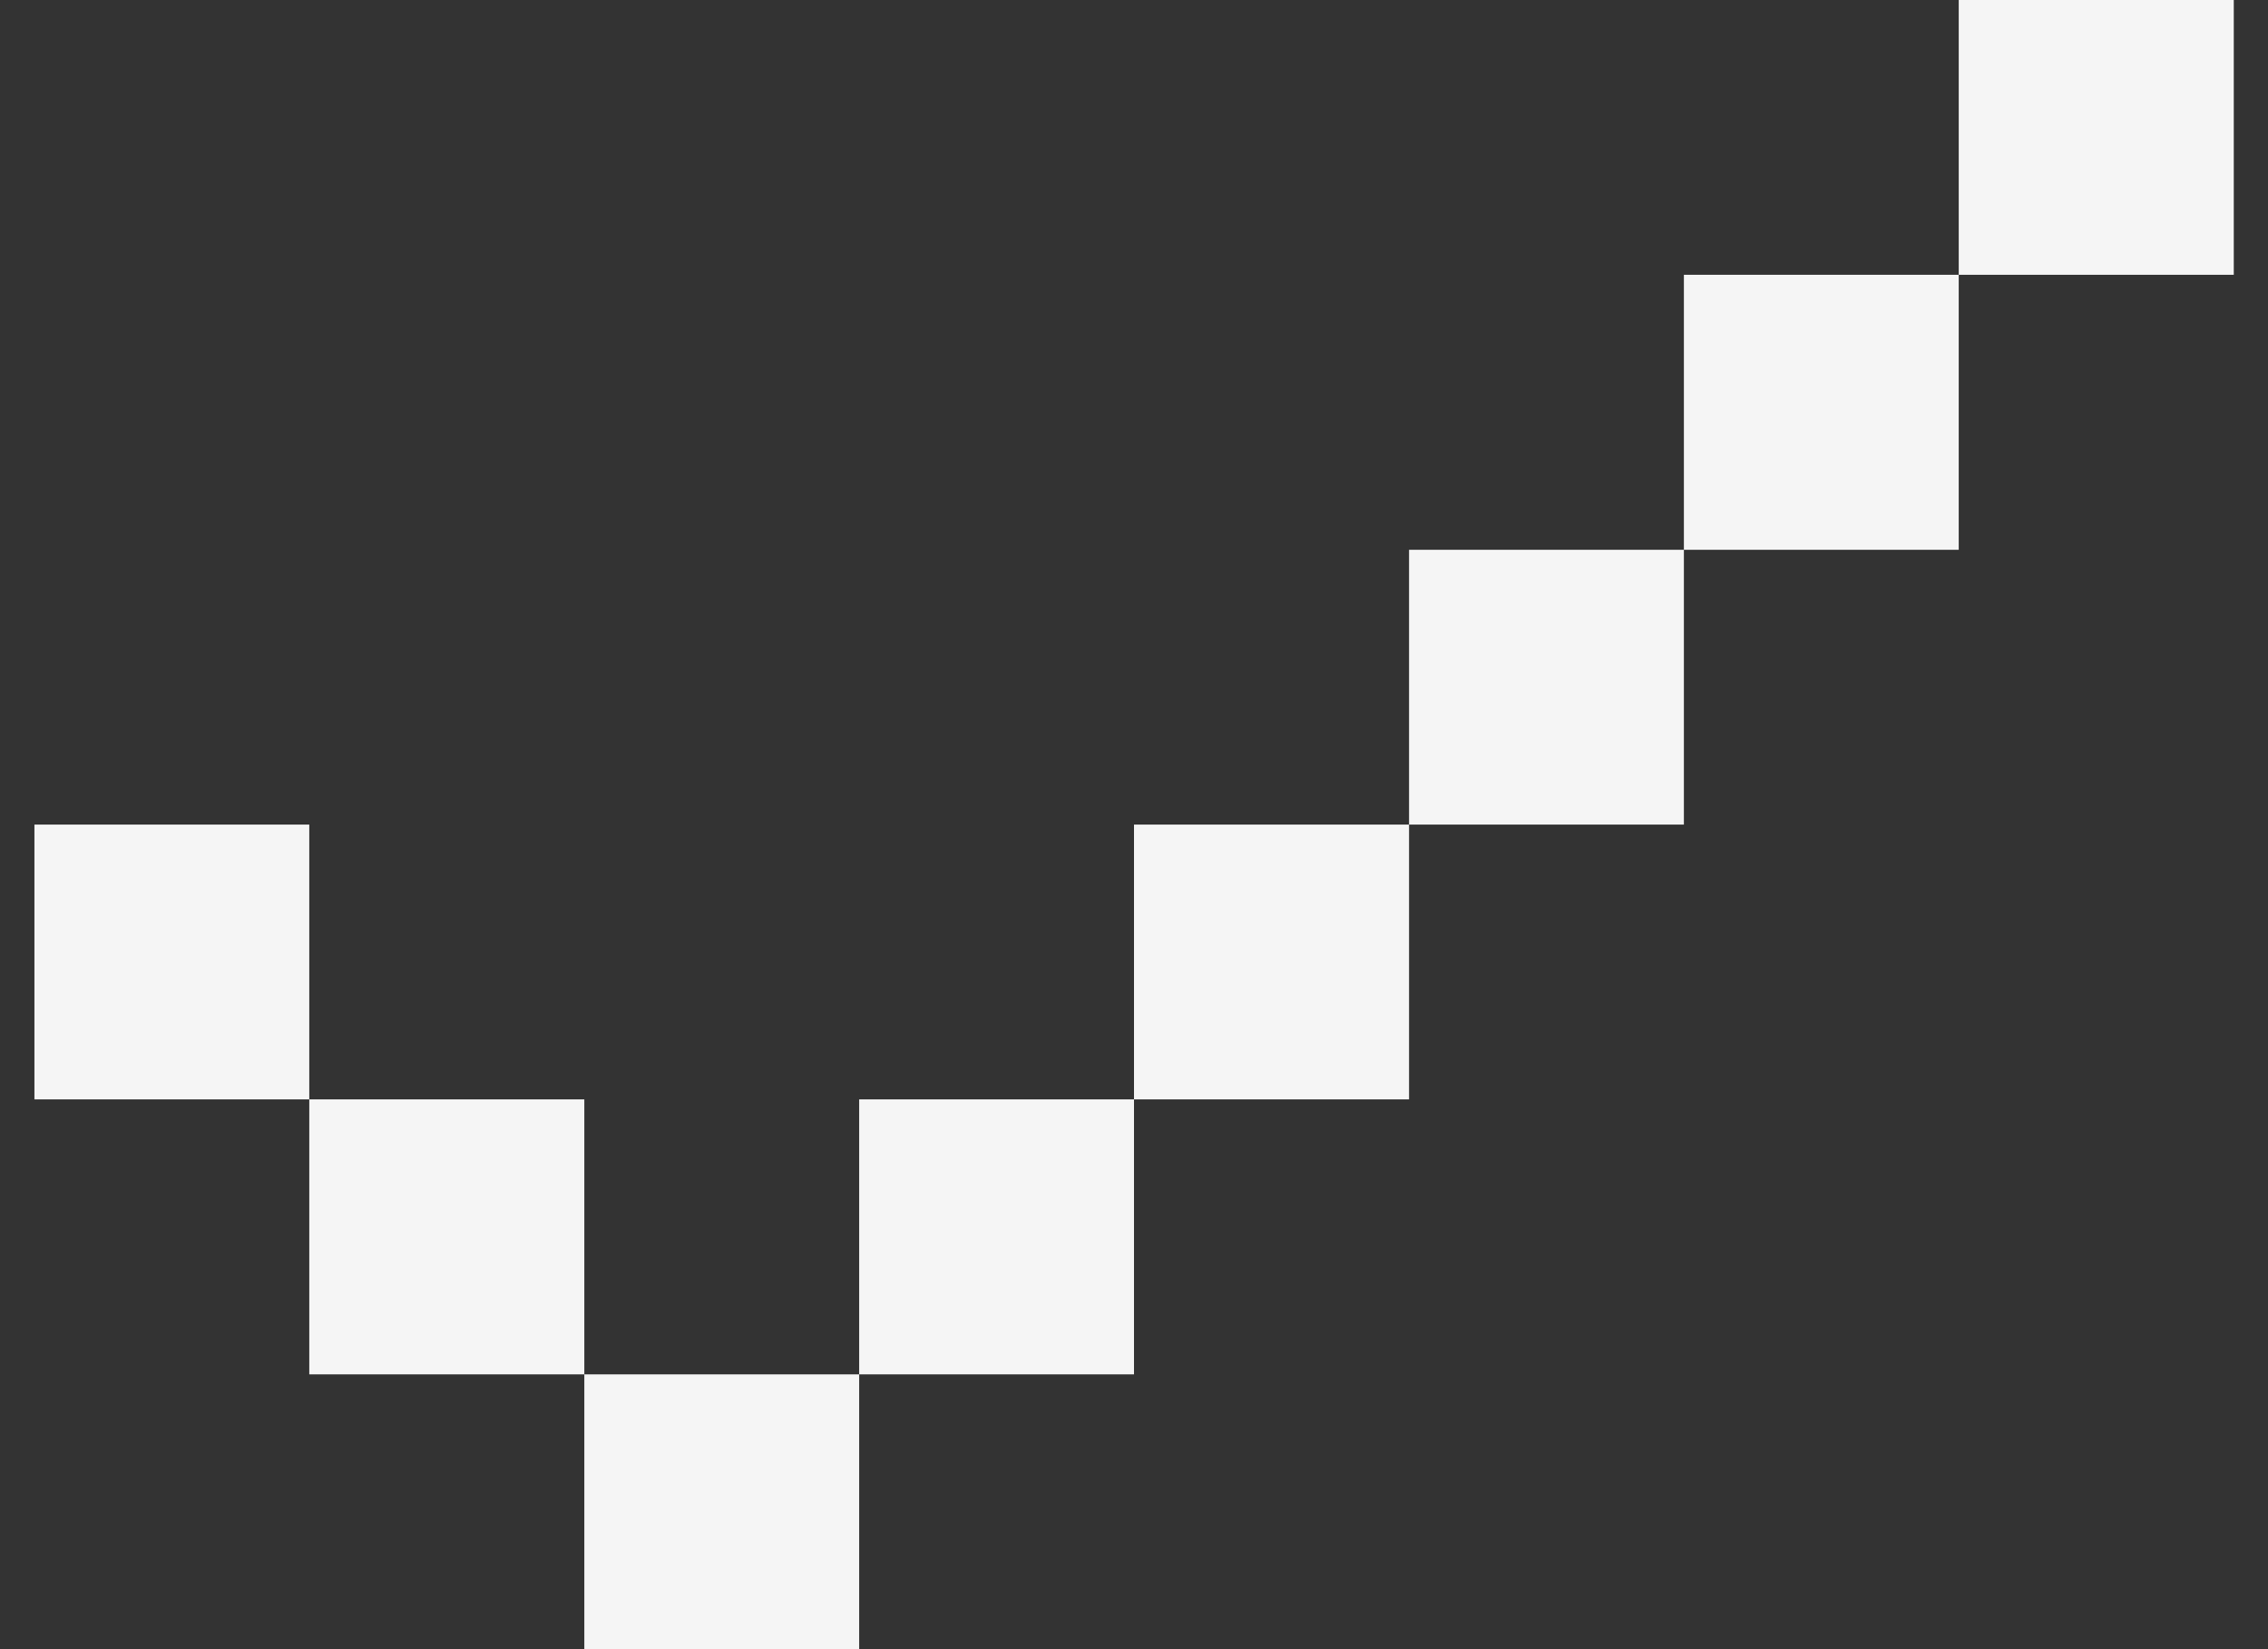
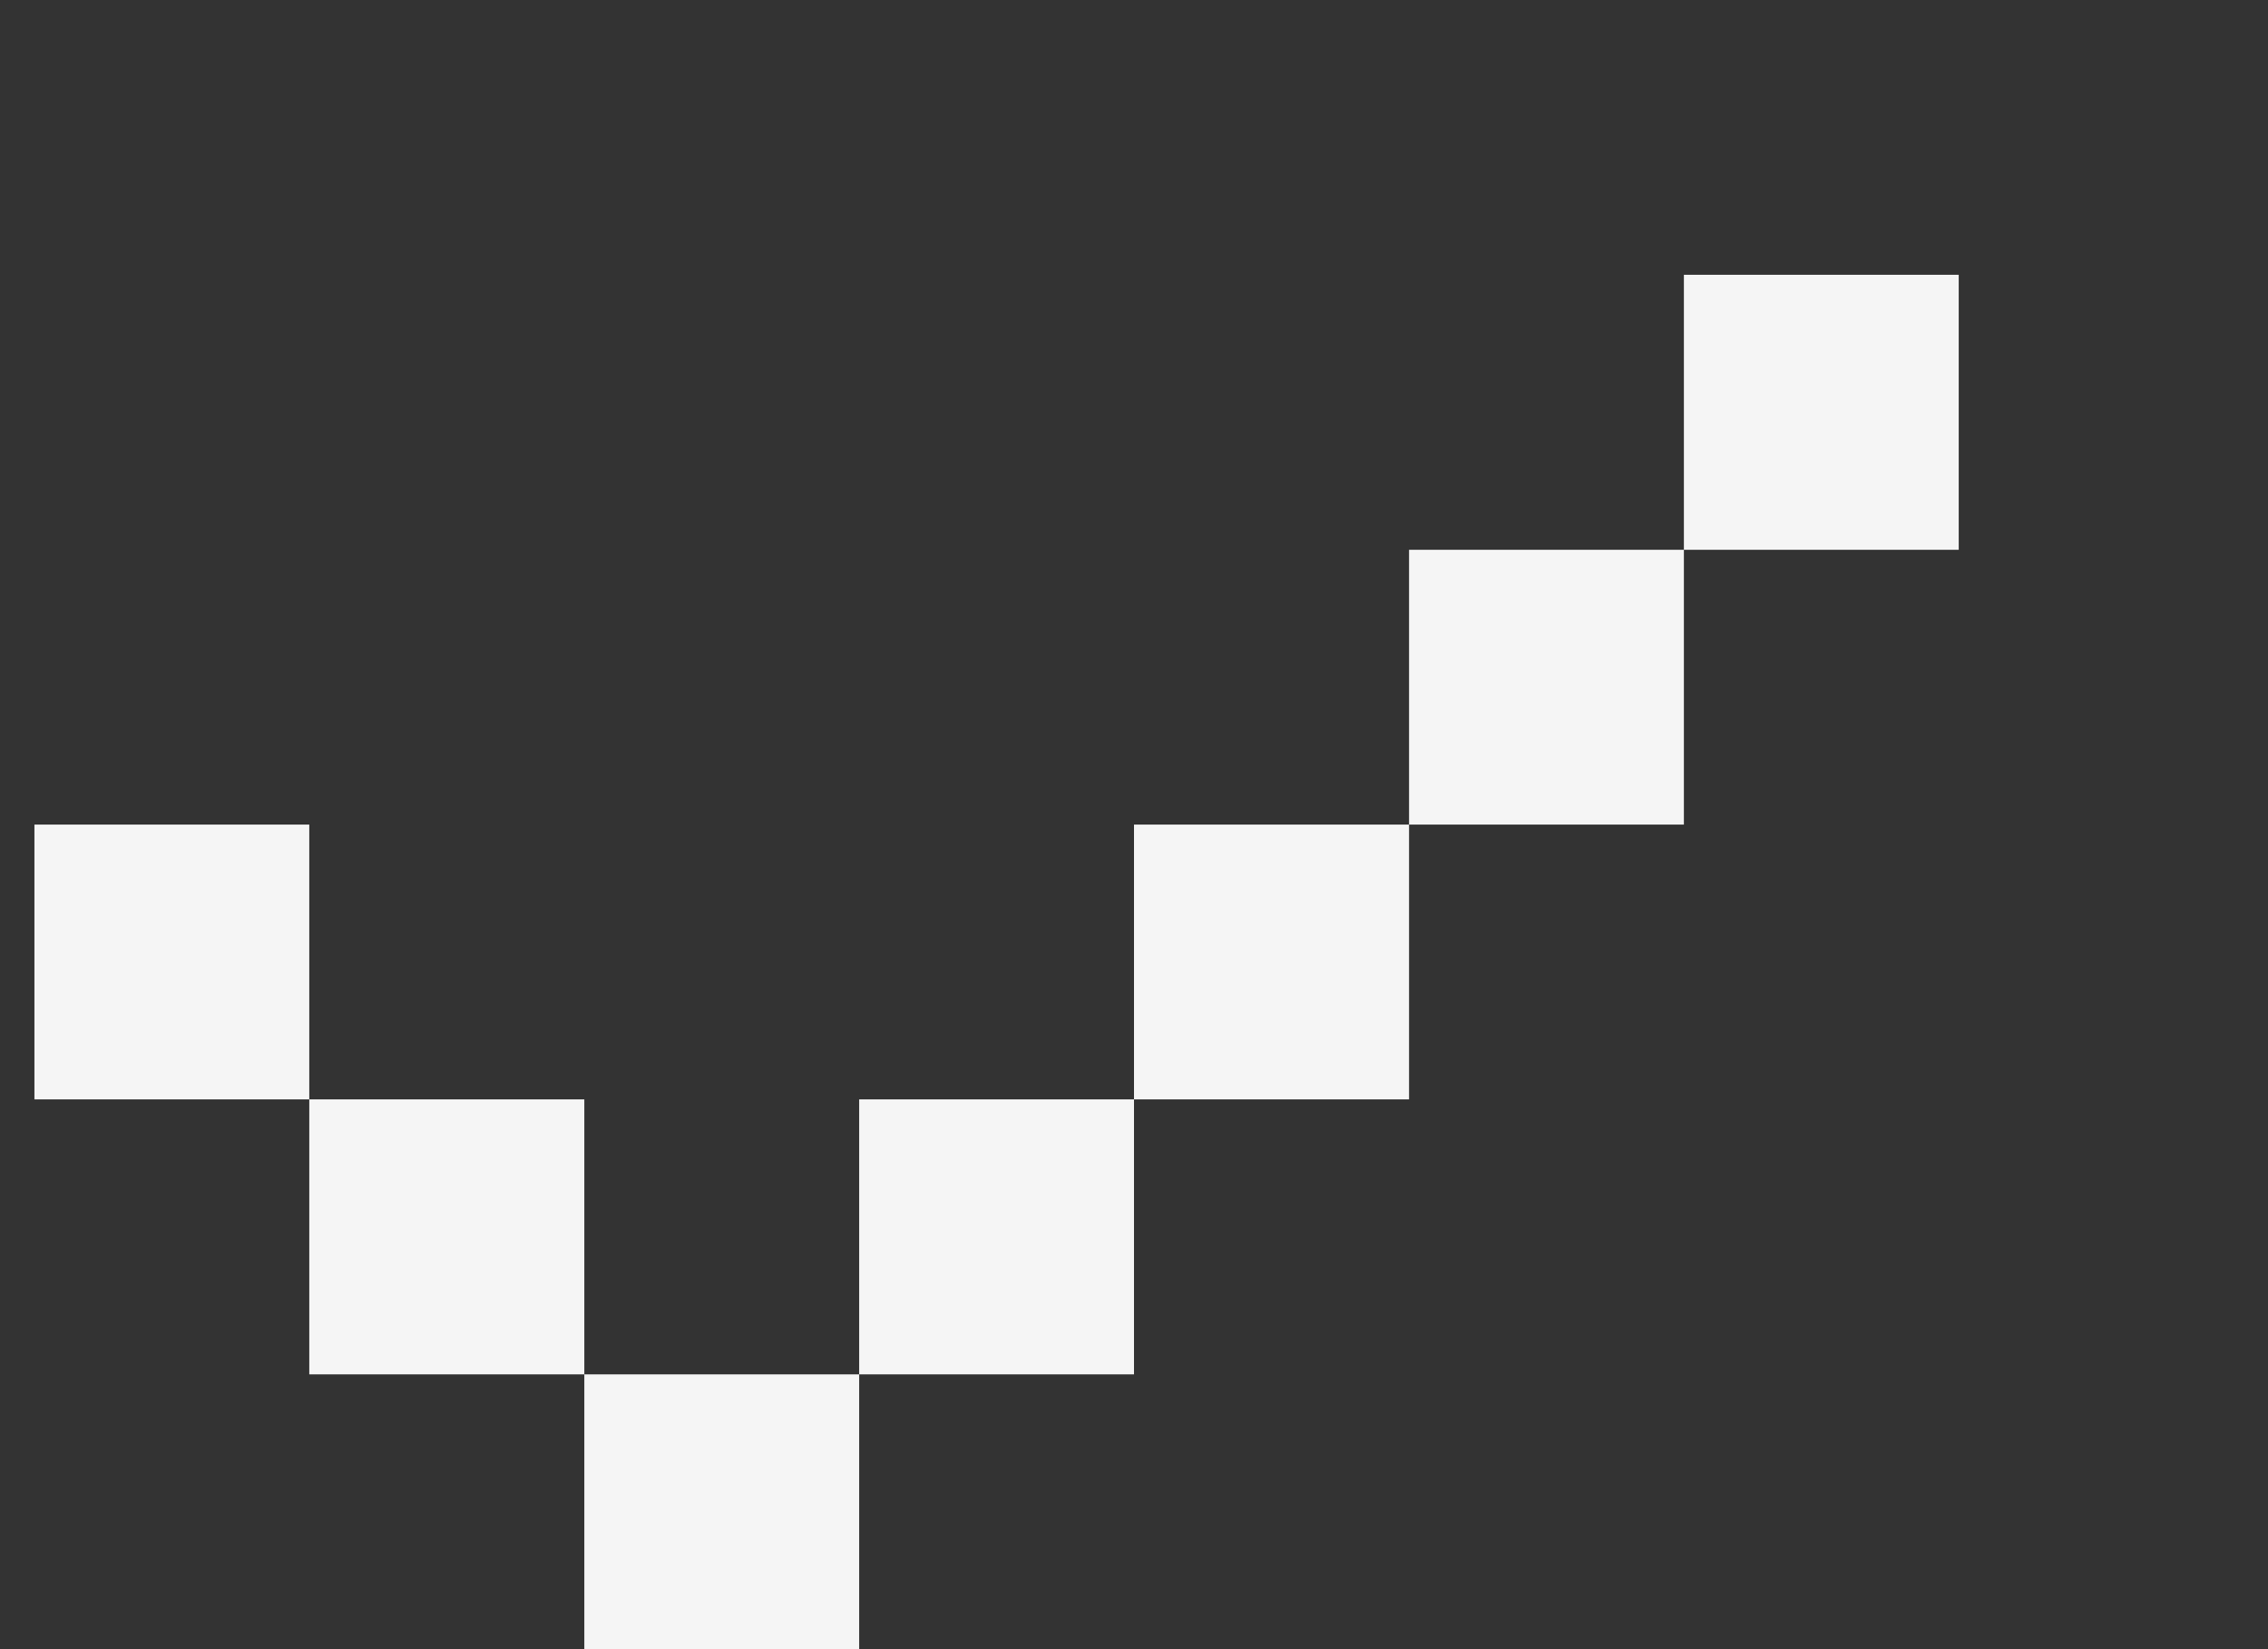
<svg xmlns="http://www.w3.org/2000/svg" width="11" height="8" viewBox="0 0 11 8" fill="none">
  <rect x="0" y="0" width="11" height="8" fill="#333333" stroke="none" />
-   <path d="M9.5 0H10.834V1.333H9.5V0ZM8.167 2.667V1.333H9.5V2.667H8.167ZM6.834 4V2.667H8.167V4H6.834ZM5.5 5.333H6.834V4H5.5V5.333ZM4.167 6.667H5.5V5.333H4.167V6.667ZM2.834 6.667V8H4.167V6.667H2.834ZM1.5 5.333H2.834V6.667H1.5V5.333ZM1.5 5.333H0.167V4H1.5V5.333Z" fill="#F5F5F5" />
+   <path d="M9.5 0V1.333H9.5V0ZM8.167 2.667V1.333H9.5V2.667H8.167ZM6.834 4V2.667H8.167V4H6.834ZM5.5 5.333H6.834V4H5.5V5.333ZM4.167 6.667H5.5V5.333H4.167V6.667ZM2.834 6.667V8H4.167V6.667H2.834ZM1.5 5.333H2.834V6.667H1.5V5.333ZM1.5 5.333H0.167V4H1.5V5.333Z" fill="#F5F5F5" />
</svg>